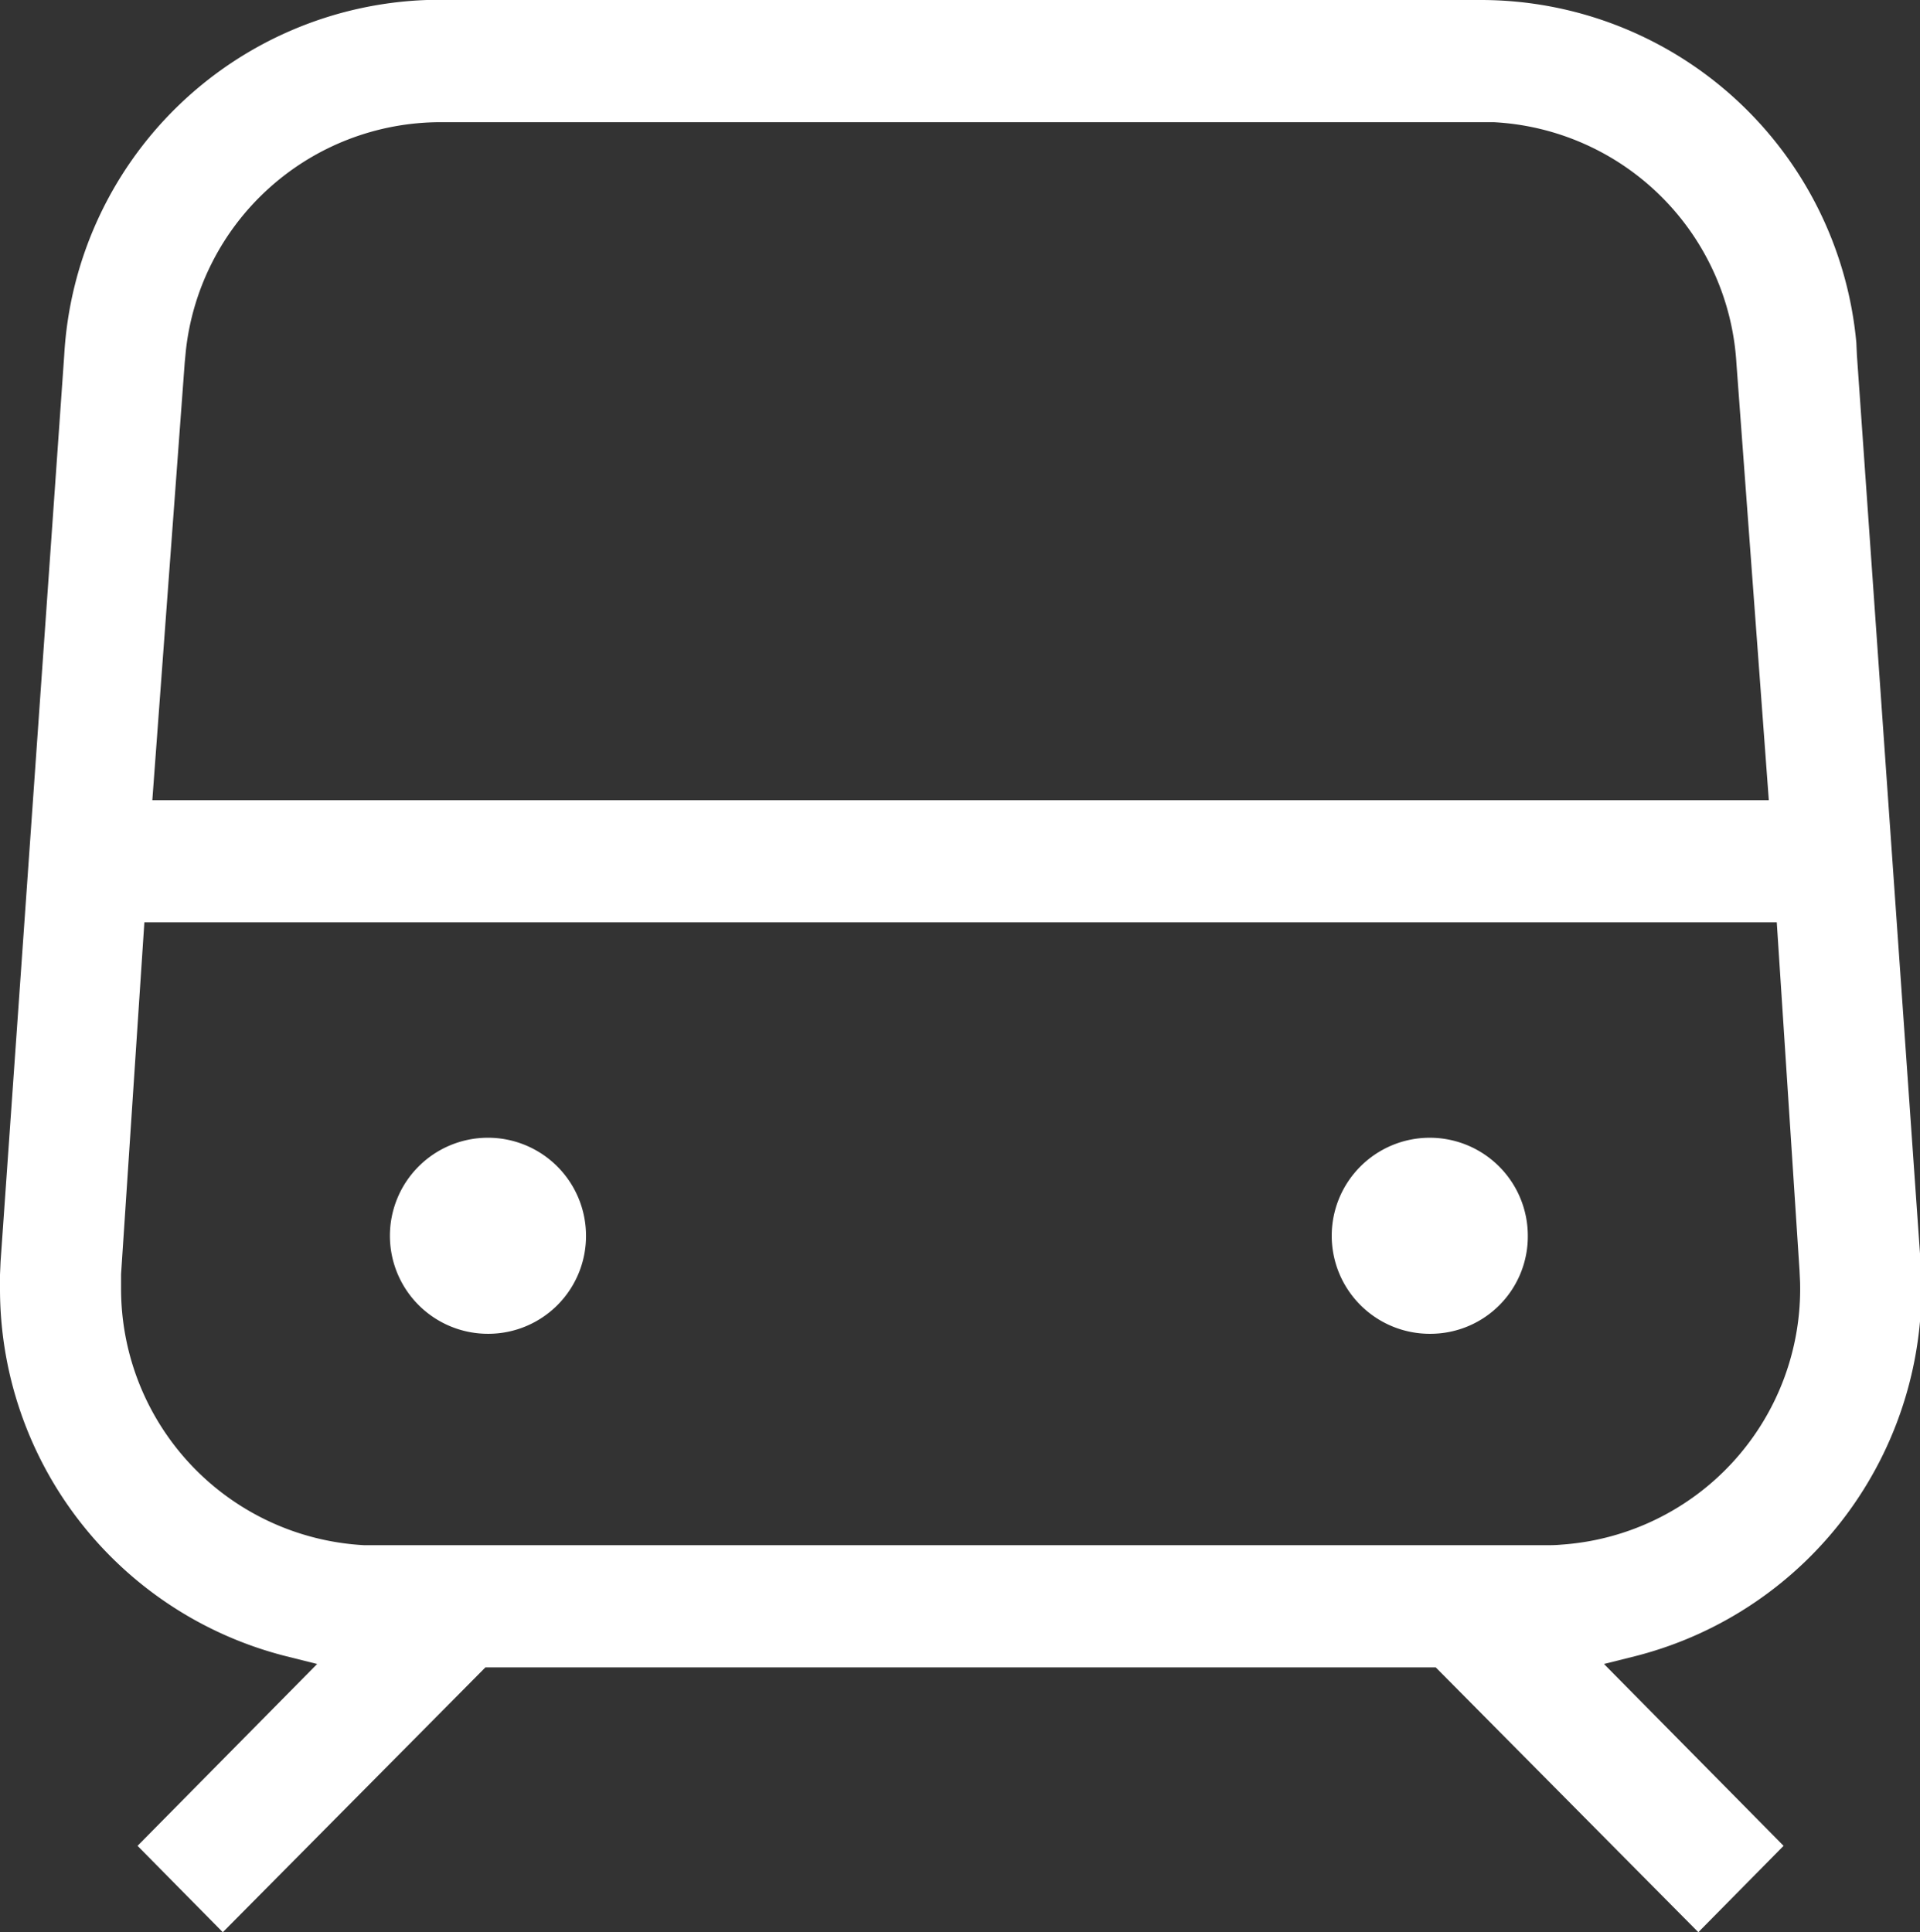
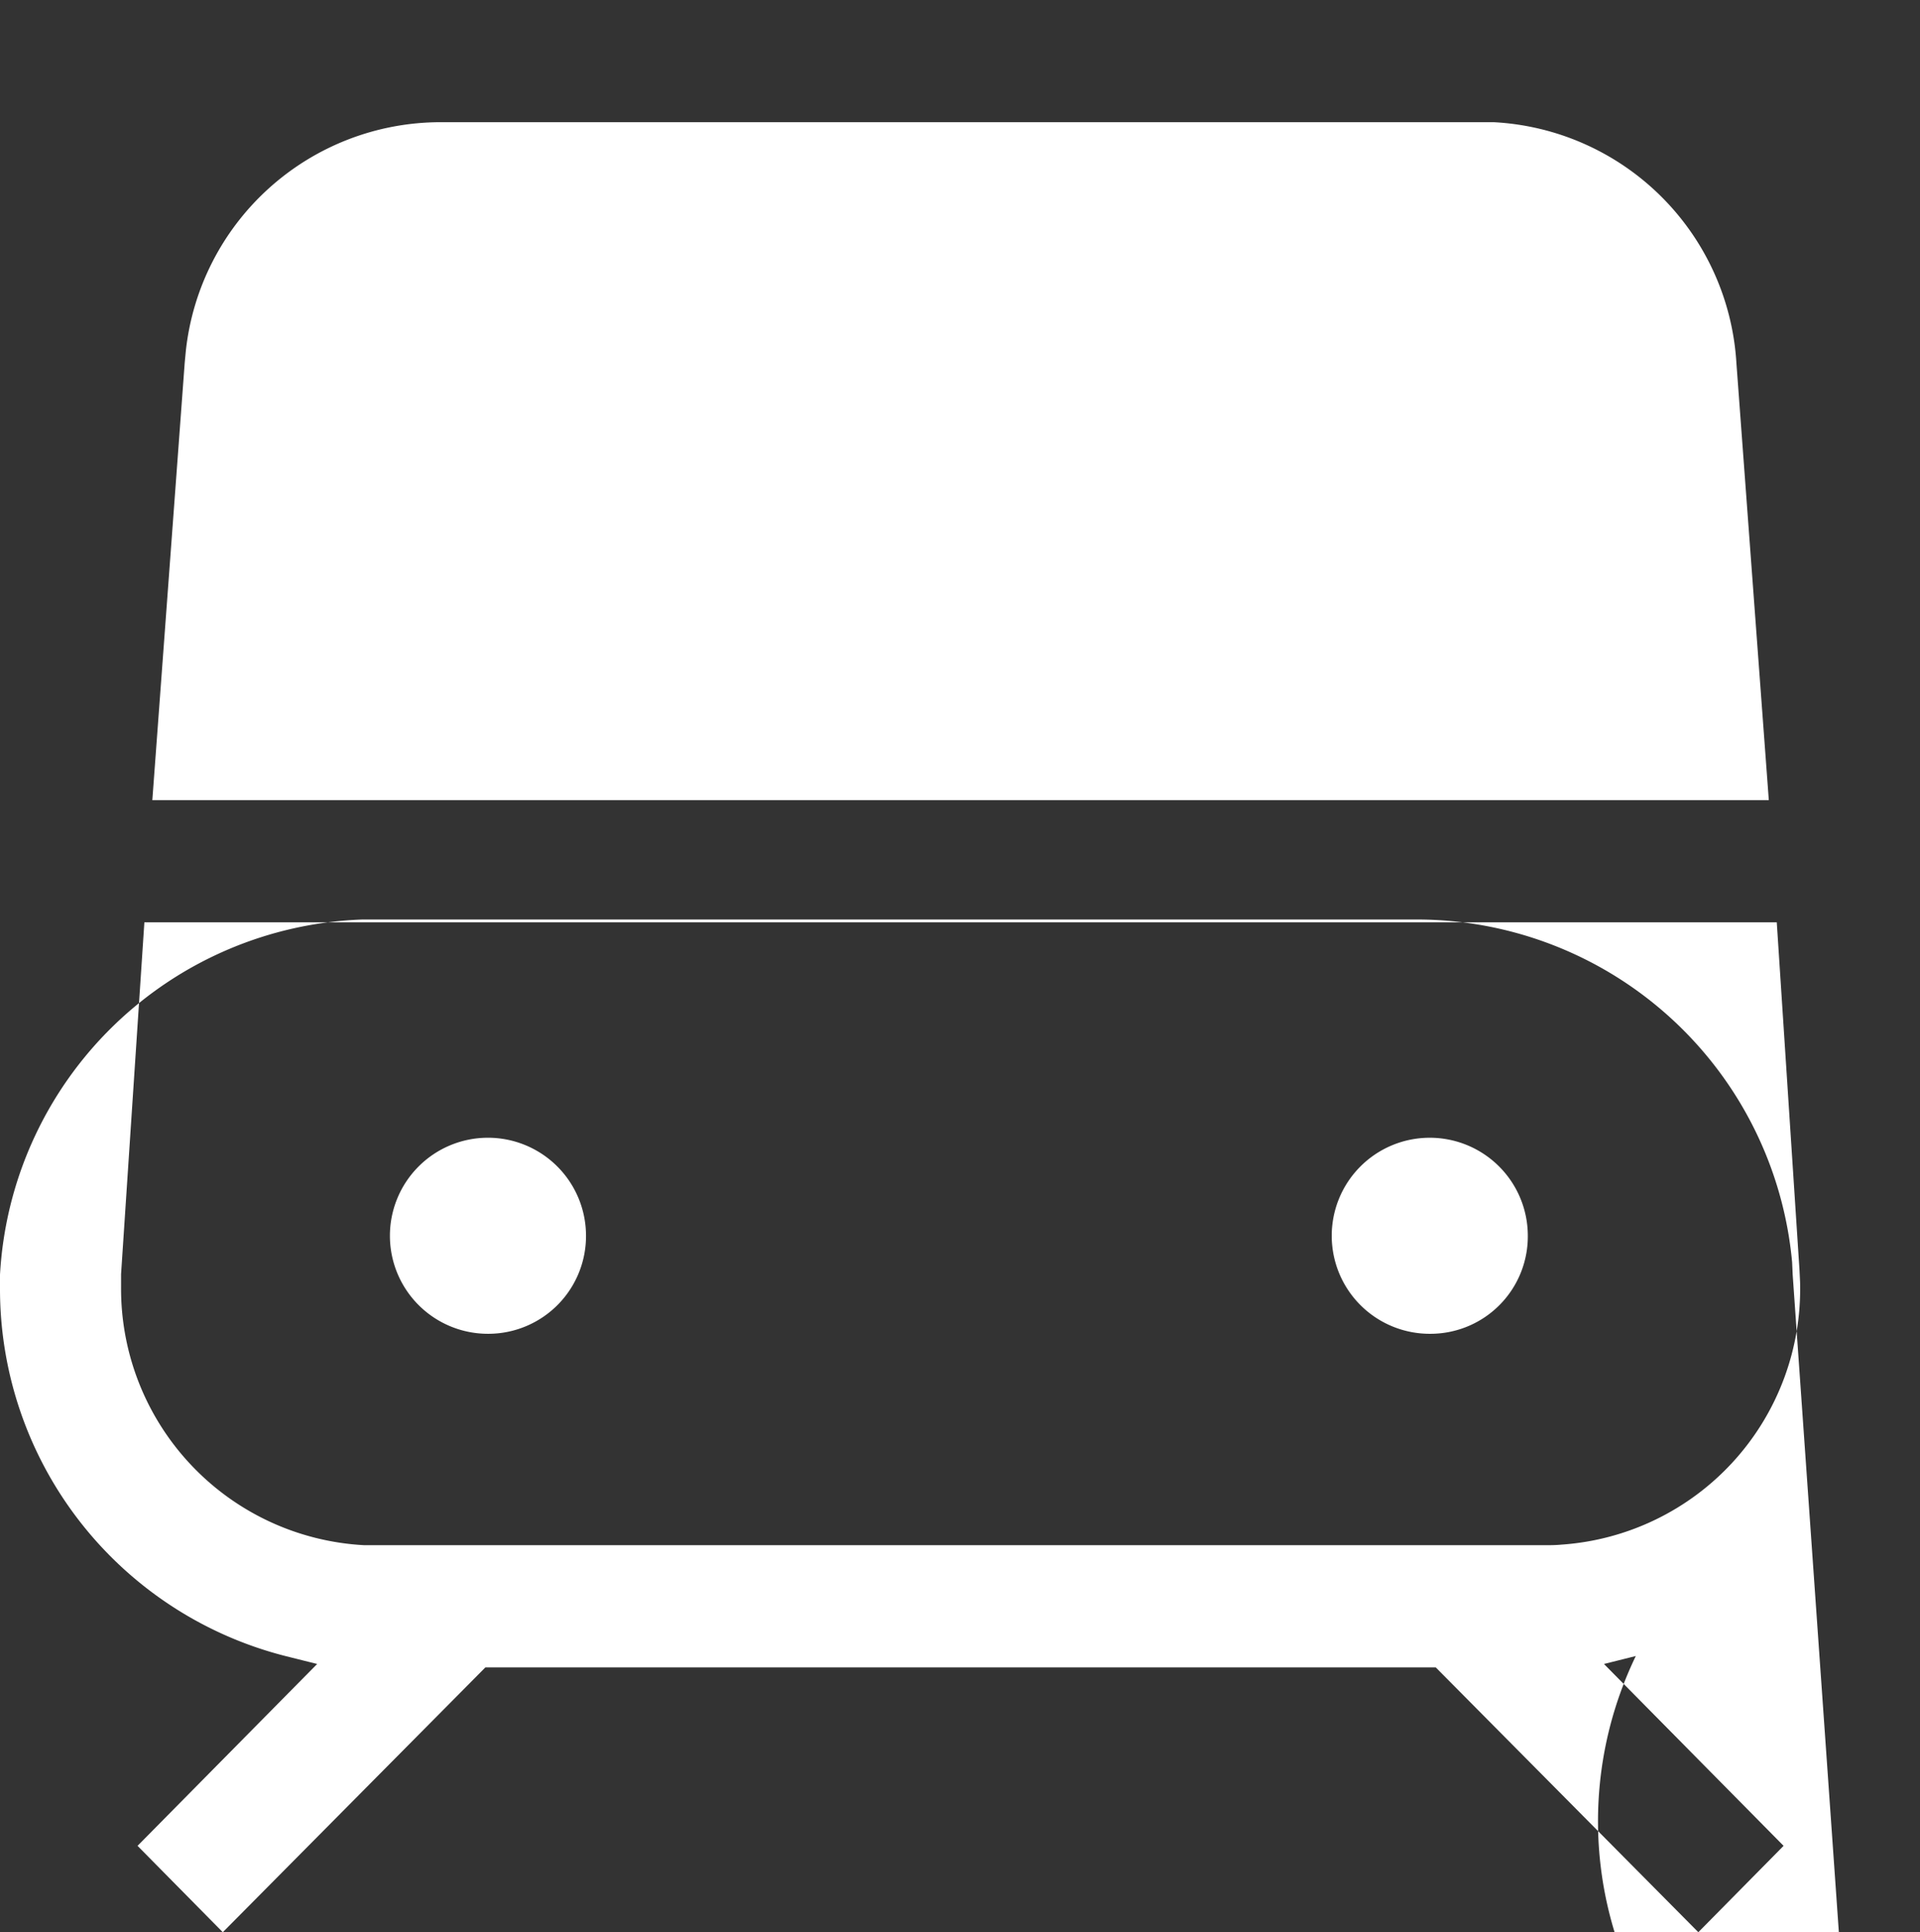
<svg xmlns="http://www.w3.org/2000/svg" width="33.78" height="34" viewBox="0 0 33.78 34">
  <rect x="0" y="0" width="33.78" height="34" fill="#333333" stroke="none" />
  <defs>
    <style>
      .cls-1 {
        fill: #fff;
        fill-rule: evenodd;
      }
    </style>
  </defs>
-   <path id="形状_21" data-name="形状 21" class="cls-1" d="M1028.78,2931.14l-0.56.14,3.16,3.2-1.5,1.52-4.62-4.66h-16.72l-4.62,4.66-1.5-1.52,3.16-3.2-0.56-.14a6.666,6.666,0,0,1-5.02-6.49v-0.22l0.01-.23,1.12-15.95a6.623,6.623,0,0,1,6.38-6.25h18.55a6.636,6.636,0,0,1,6.6,6.03l0.01,0.22,1.12,15.95A6.685,6.685,0,0,1,1028.78,2931.14Zm1.77-22.75a4.516,4.516,0,0,0-4.27-4.24h-18.54a4.511,4.511,0,0,0-4.47,4.02l-0.02.21-0.57,7.7h28.44Zm1.11,15.96-0.4-6.12h-28.72l-0.41,6.19v0.23a4.52,4.52,0,0,0,4.28,4.54h20.77c0.09,0,.19,0,0.29-0.01a4.51,4.51,0,0,0,4.2-4.62Zm-6.48,1.12a1.725,1.725,0,1,1,1.7-1.73A1.714,1.714,0,0,1,1025.18,2925.47Zm-16.58,0a1.725,1.725,0,1,1,1.71-1.73A1.72,1.72,0,0,1,1008.6,2925.47Z" transform="translate(-1000 -2902)" />
+   <path id="形状_21" data-name="形状 21" class="cls-1" d="M1028.78,2931.14l-0.56.14,3.16,3.2-1.5,1.52-4.62-4.66h-16.72l-4.62,4.66-1.5-1.52,3.16-3.2-0.56-.14a6.666,6.666,0,0,1-5.02-6.49v-0.22a6.623,6.623,0,0,1,6.38-6.25h18.55a6.636,6.636,0,0,1,6.6,6.03l0.01,0.22,1.12,15.95A6.685,6.685,0,0,1,1028.78,2931.14Zm1.77-22.75a4.516,4.516,0,0,0-4.27-4.24h-18.54a4.511,4.511,0,0,0-4.47,4.02l-0.02.21-0.57,7.7h28.44Zm1.11,15.96-0.4-6.12h-28.72l-0.41,6.19v0.23a4.52,4.52,0,0,0,4.28,4.54h20.77c0.09,0,.19,0,0.29-0.01a4.51,4.51,0,0,0,4.2-4.62Zm-6.48,1.12a1.725,1.725,0,1,1,1.7-1.73A1.714,1.714,0,0,1,1025.18,2925.47Zm-16.58,0a1.725,1.725,0,1,1,1.71-1.73A1.72,1.72,0,0,1,1008.6,2925.47Z" transform="translate(-1000 -2902)" />
</svg>